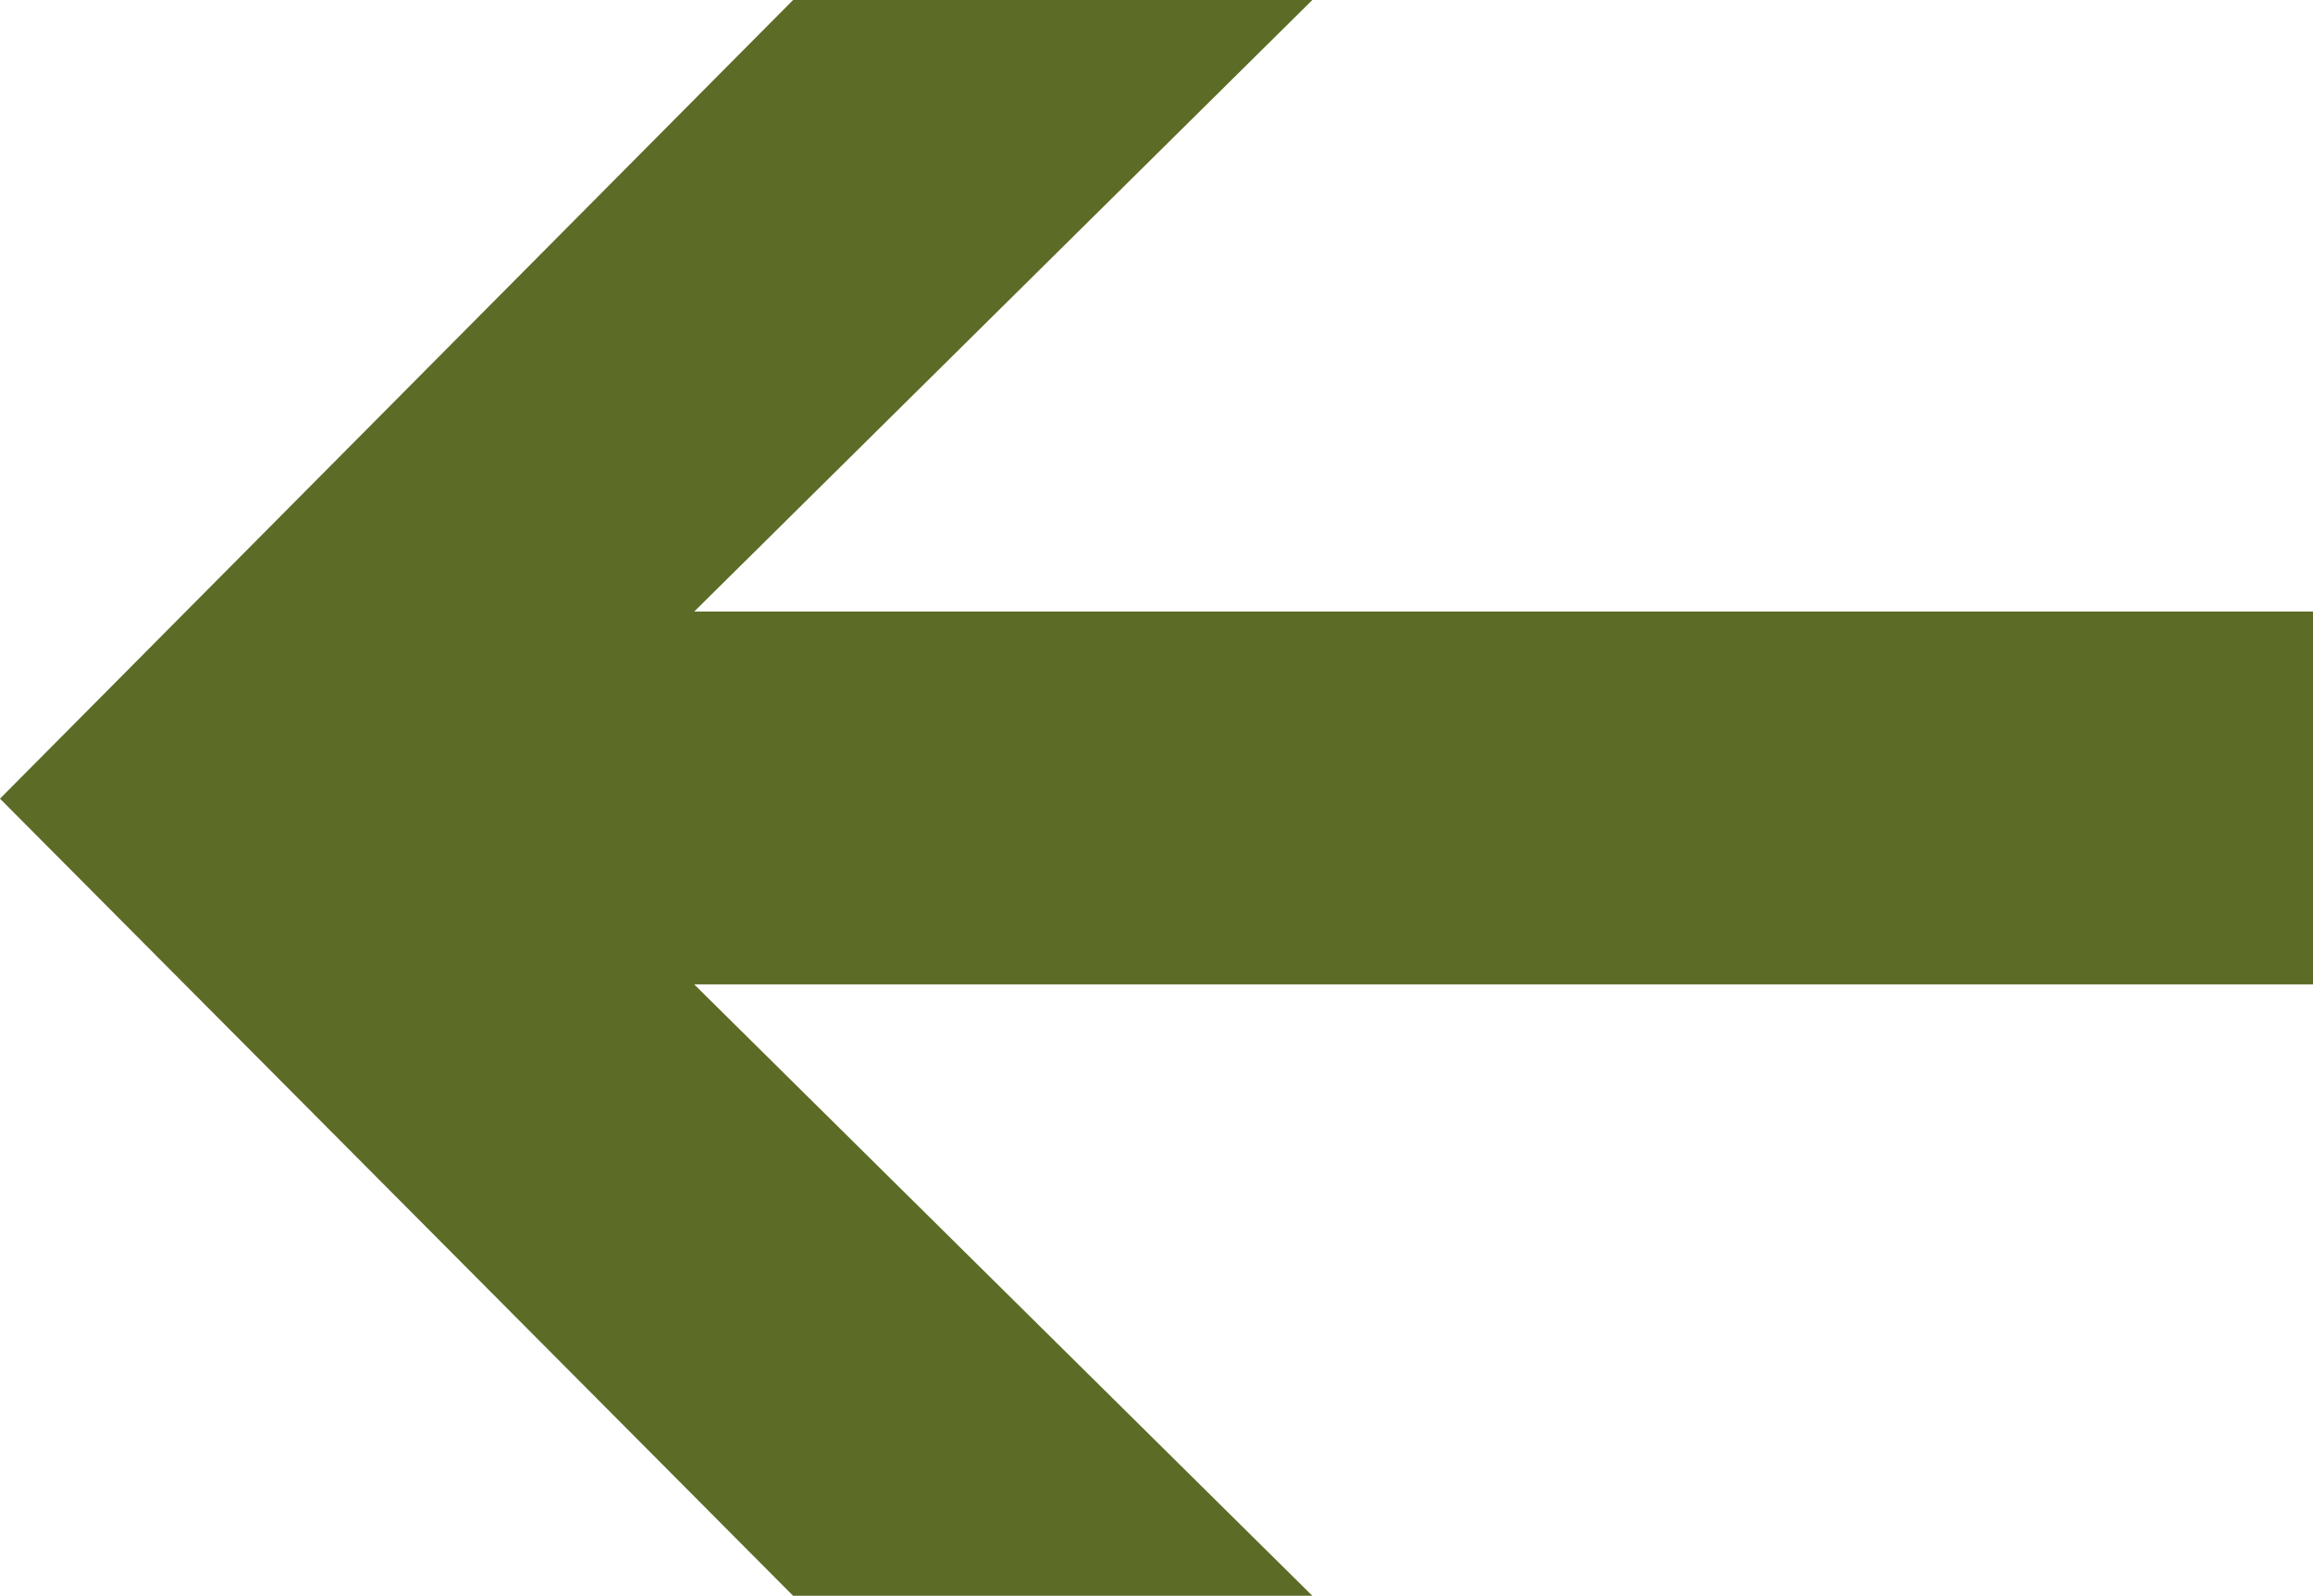
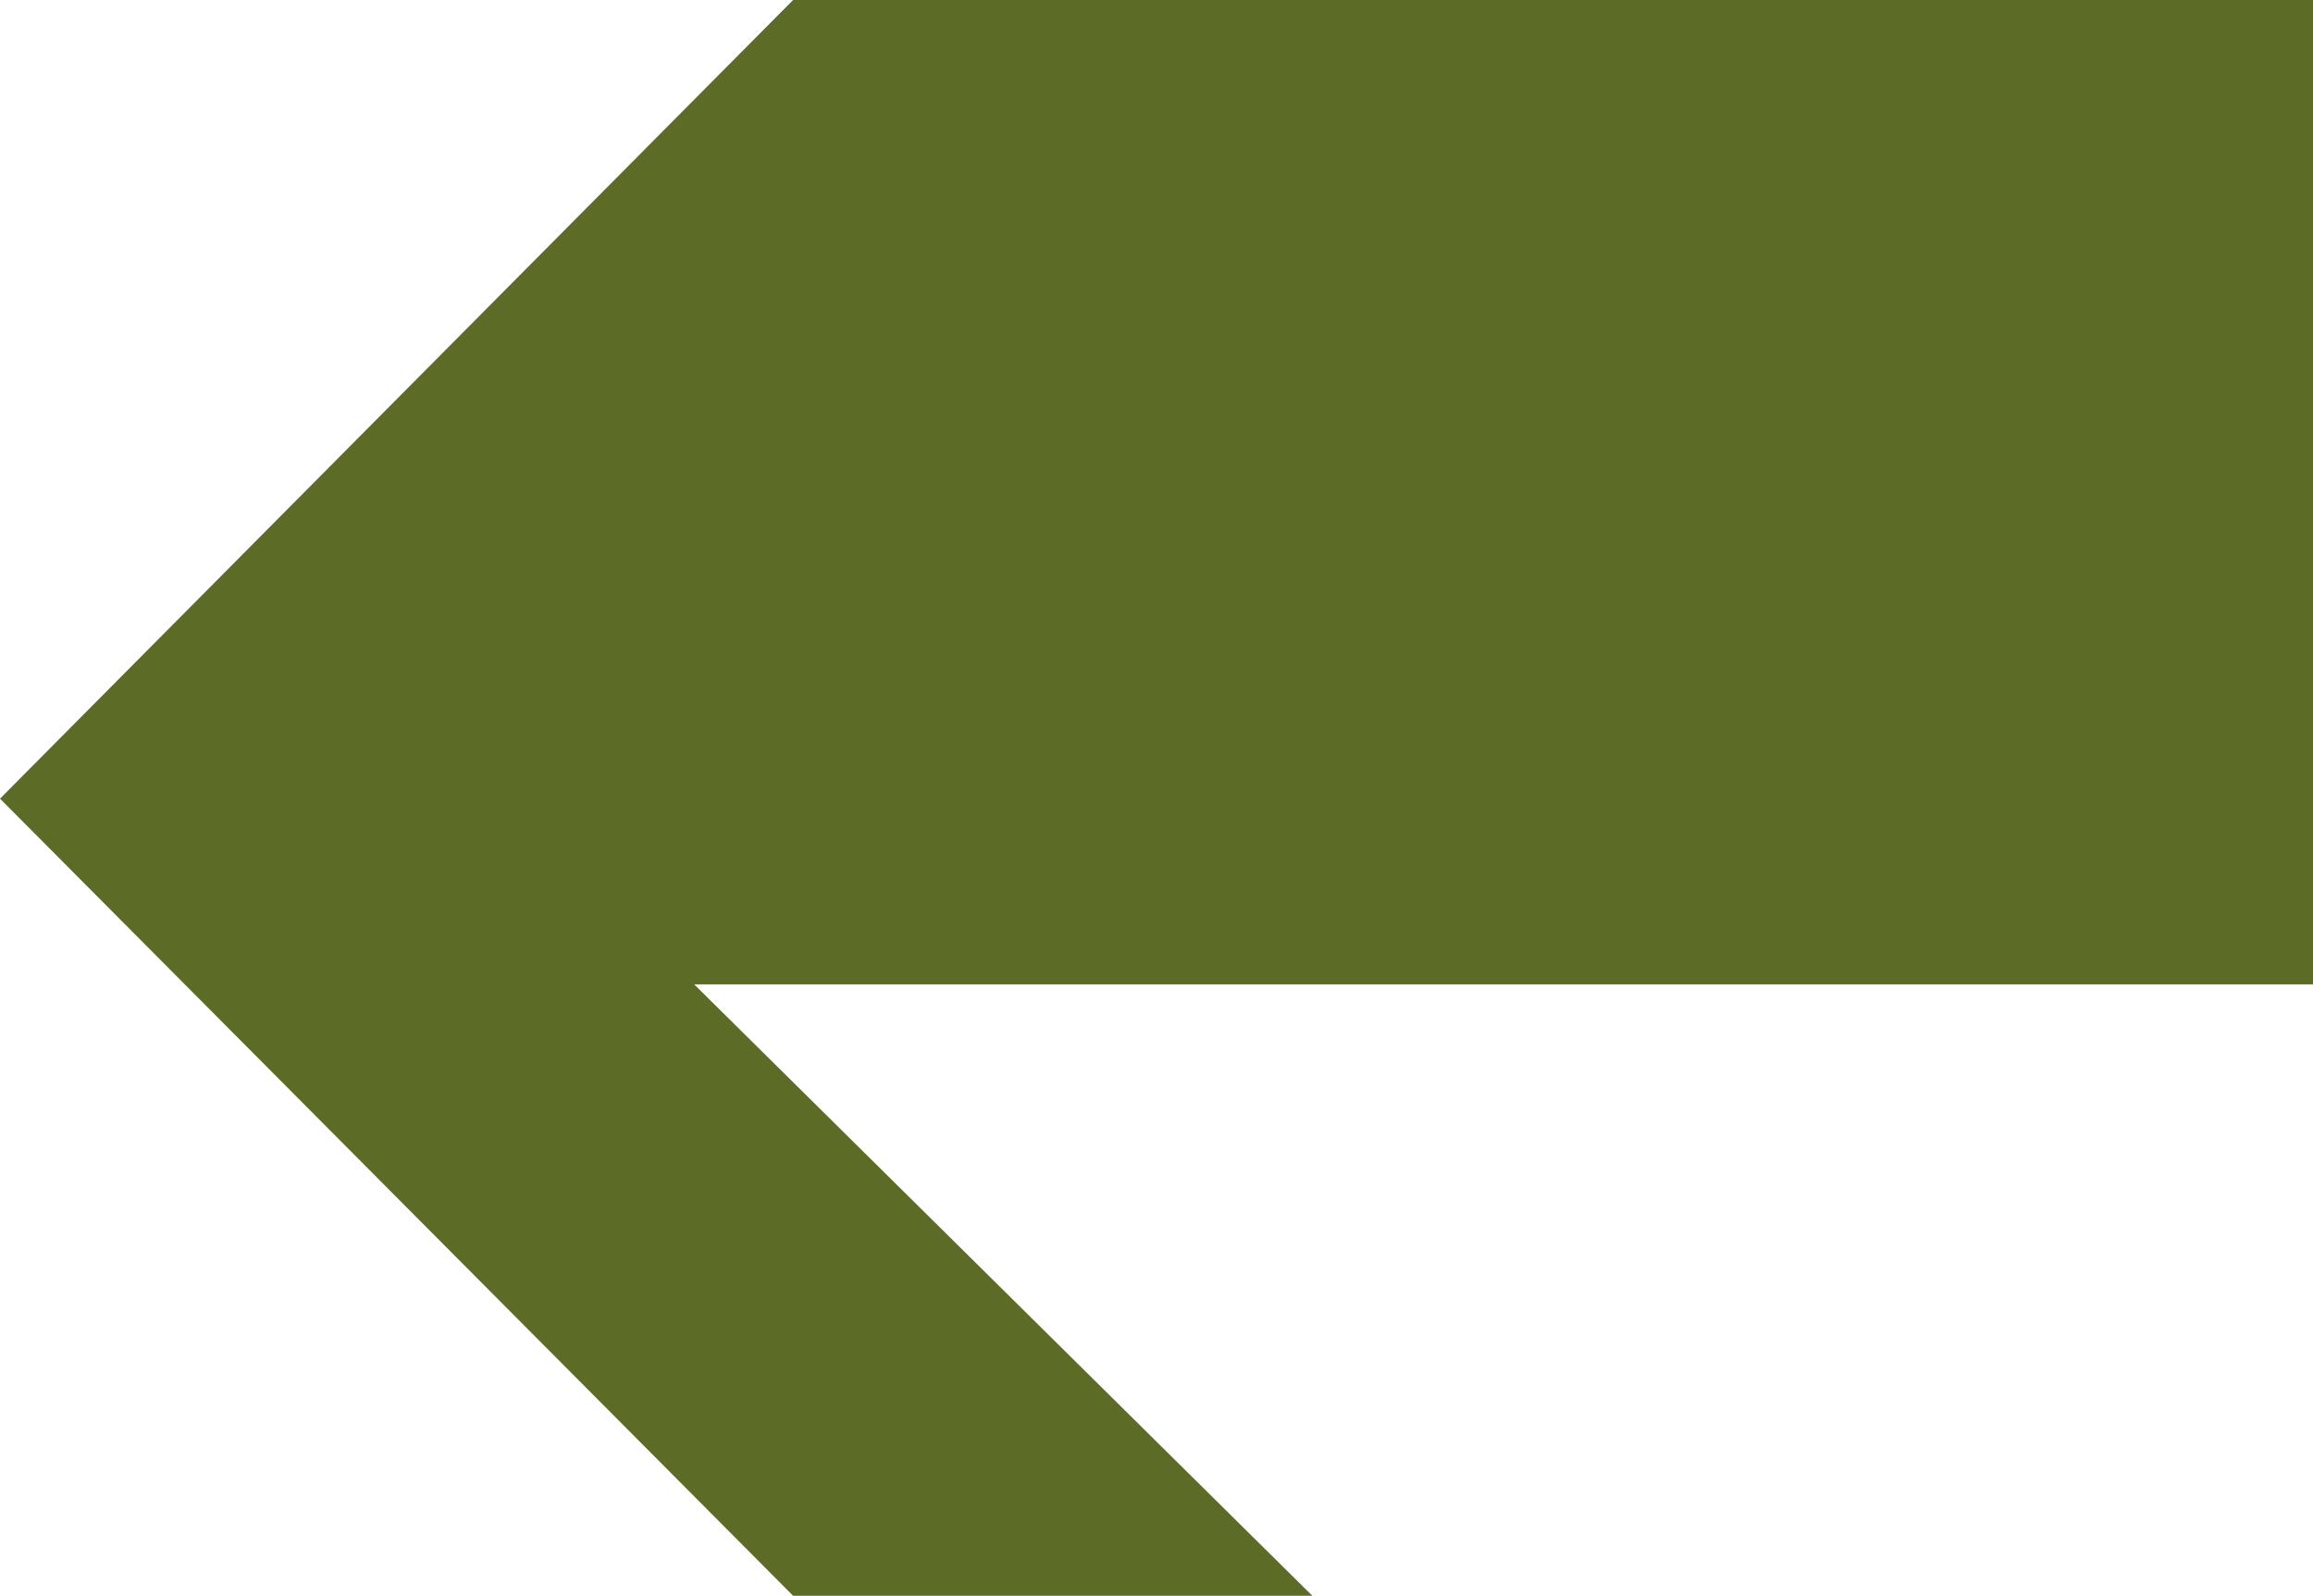
<svg xmlns="http://www.w3.org/2000/svg" width="13.328" height="9.195" viewBox="0 0 13.328 9.195">
-   <path id="Path_23920" data-name="Path 23920" d="M13.82-5.555,9.25-.953H6.258L9.82-4.477H.492V-6.625H9.82L6.258-10.148H9.25Z" transform="translate(13.82 -0.953) rotate(180)" fill="#5c6b26" />
+   <path id="Path_23920" data-name="Path 23920" d="M13.82-5.555,9.25-.953H6.258H.492V-6.625H9.82L6.258-10.148H9.25Z" transform="translate(13.82 -0.953) rotate(180)" fill="#5c6b26" />
</svg>